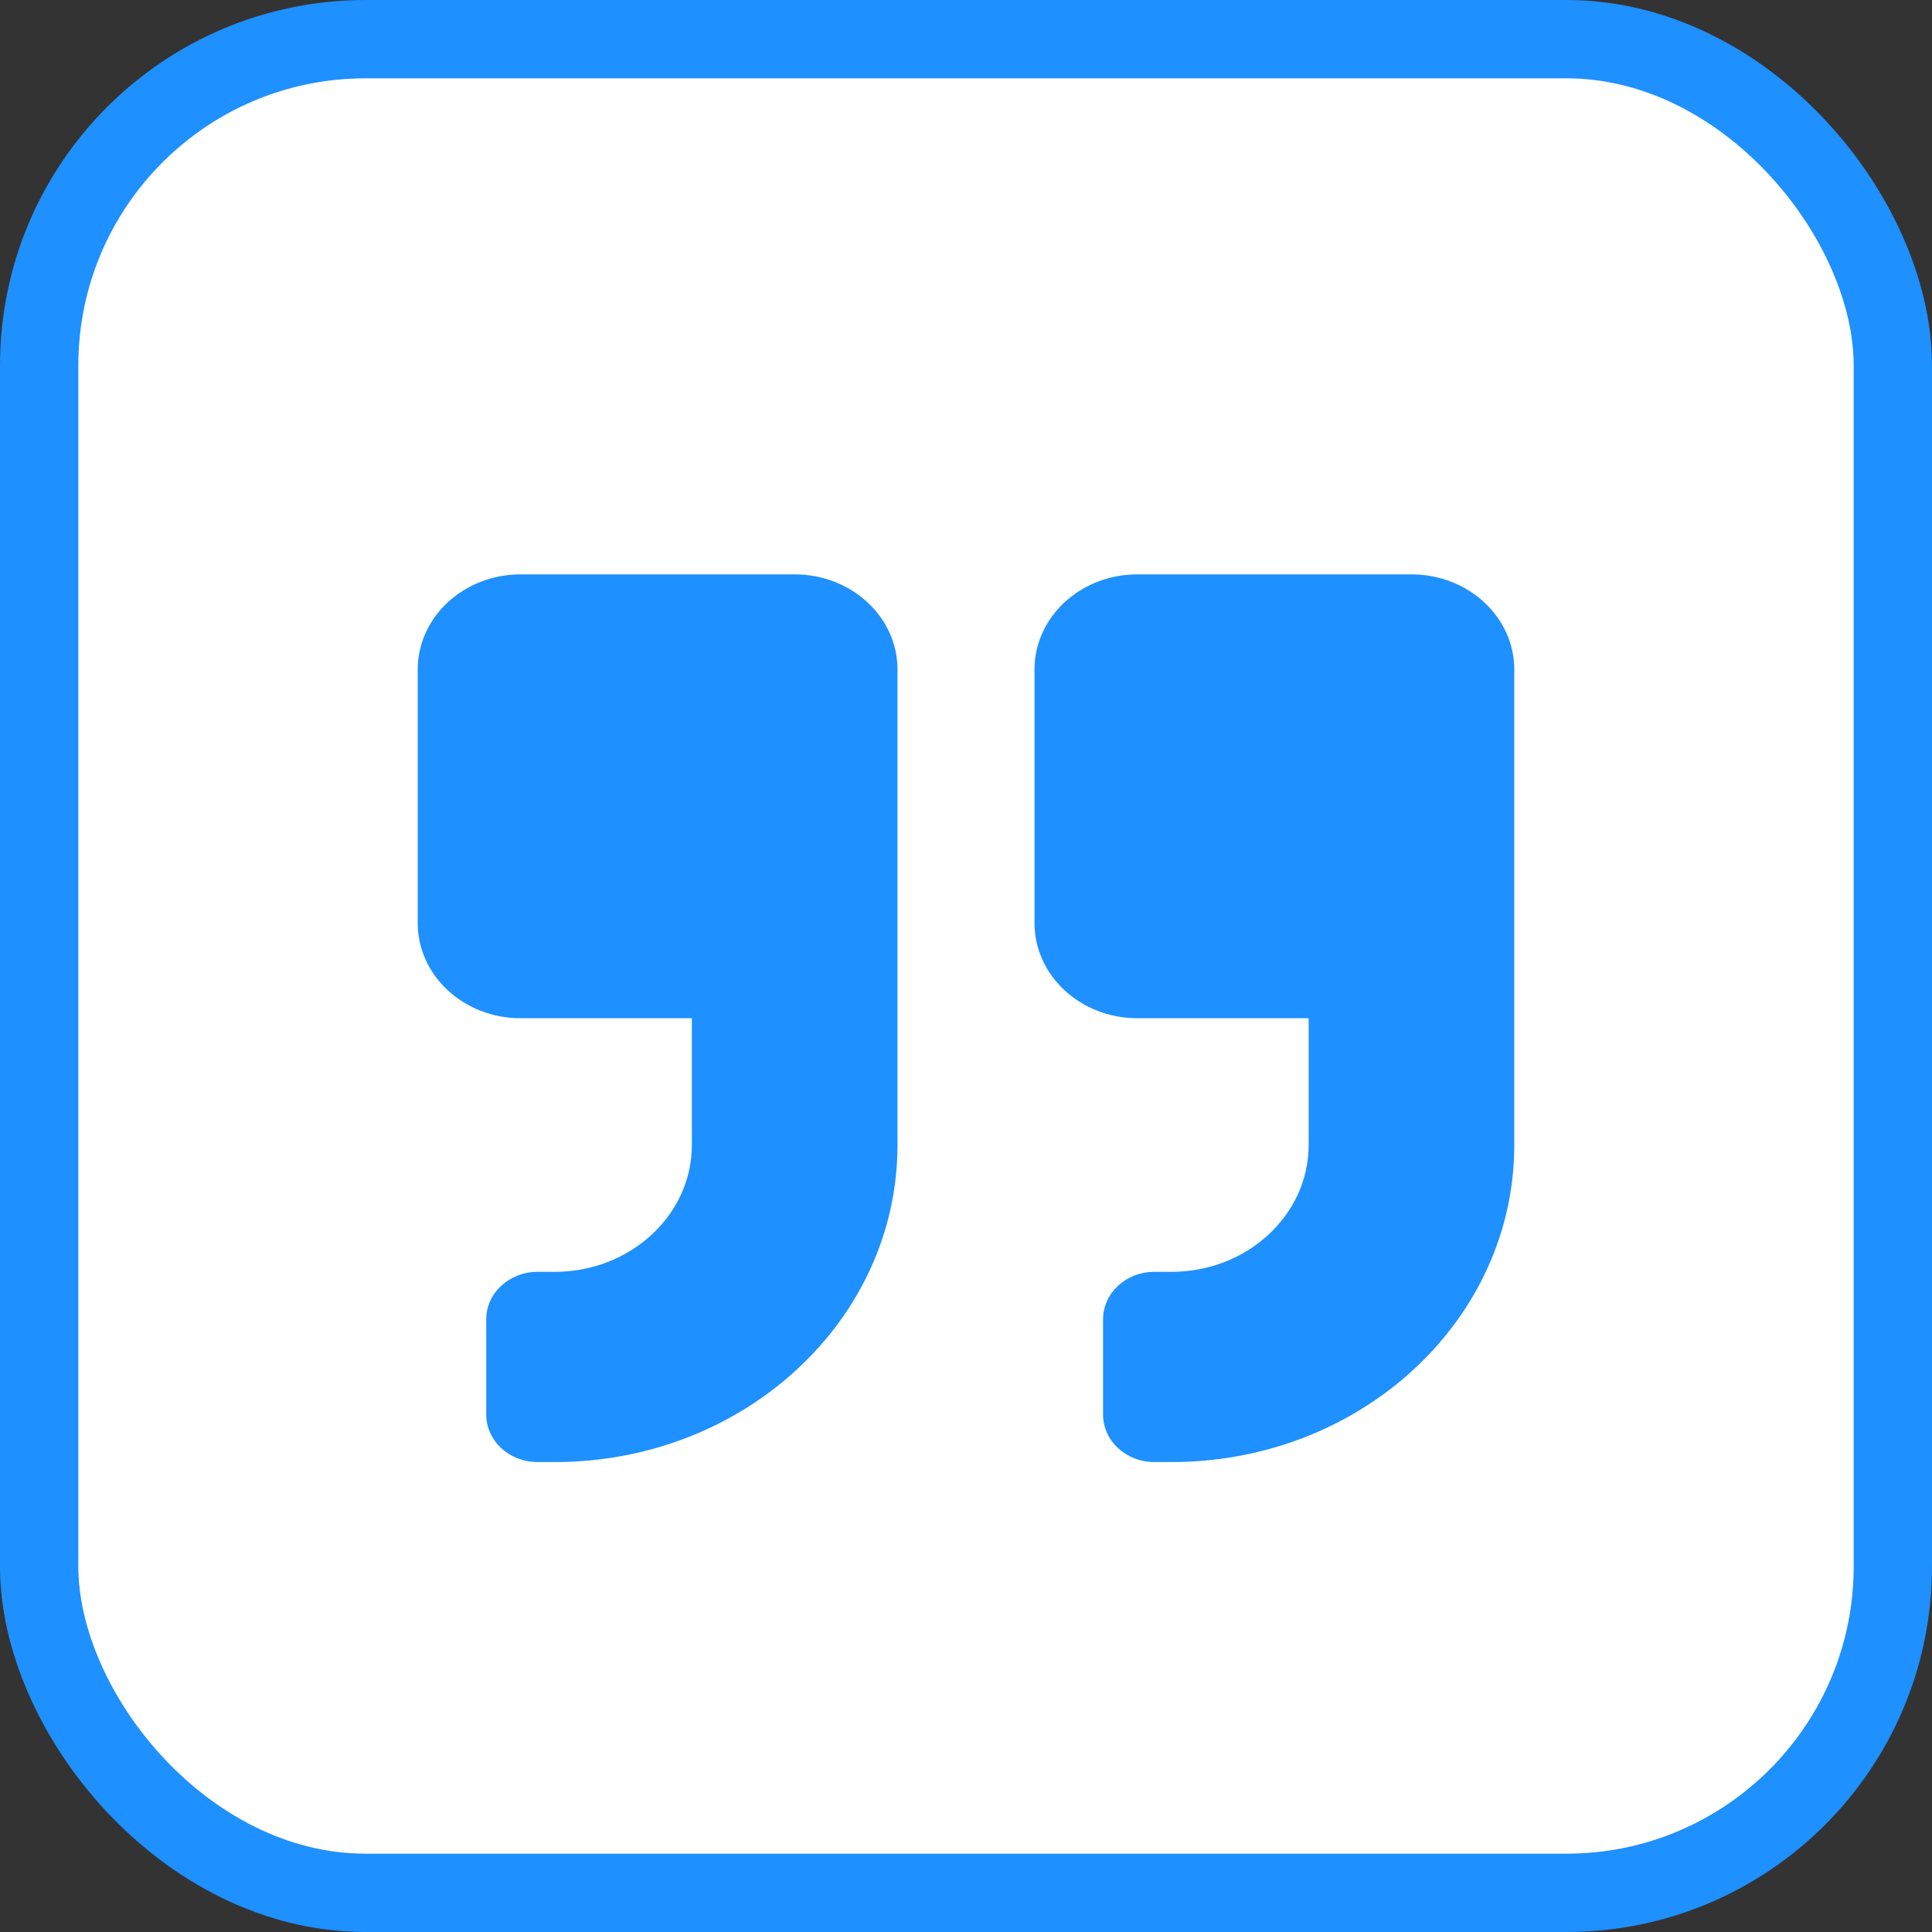
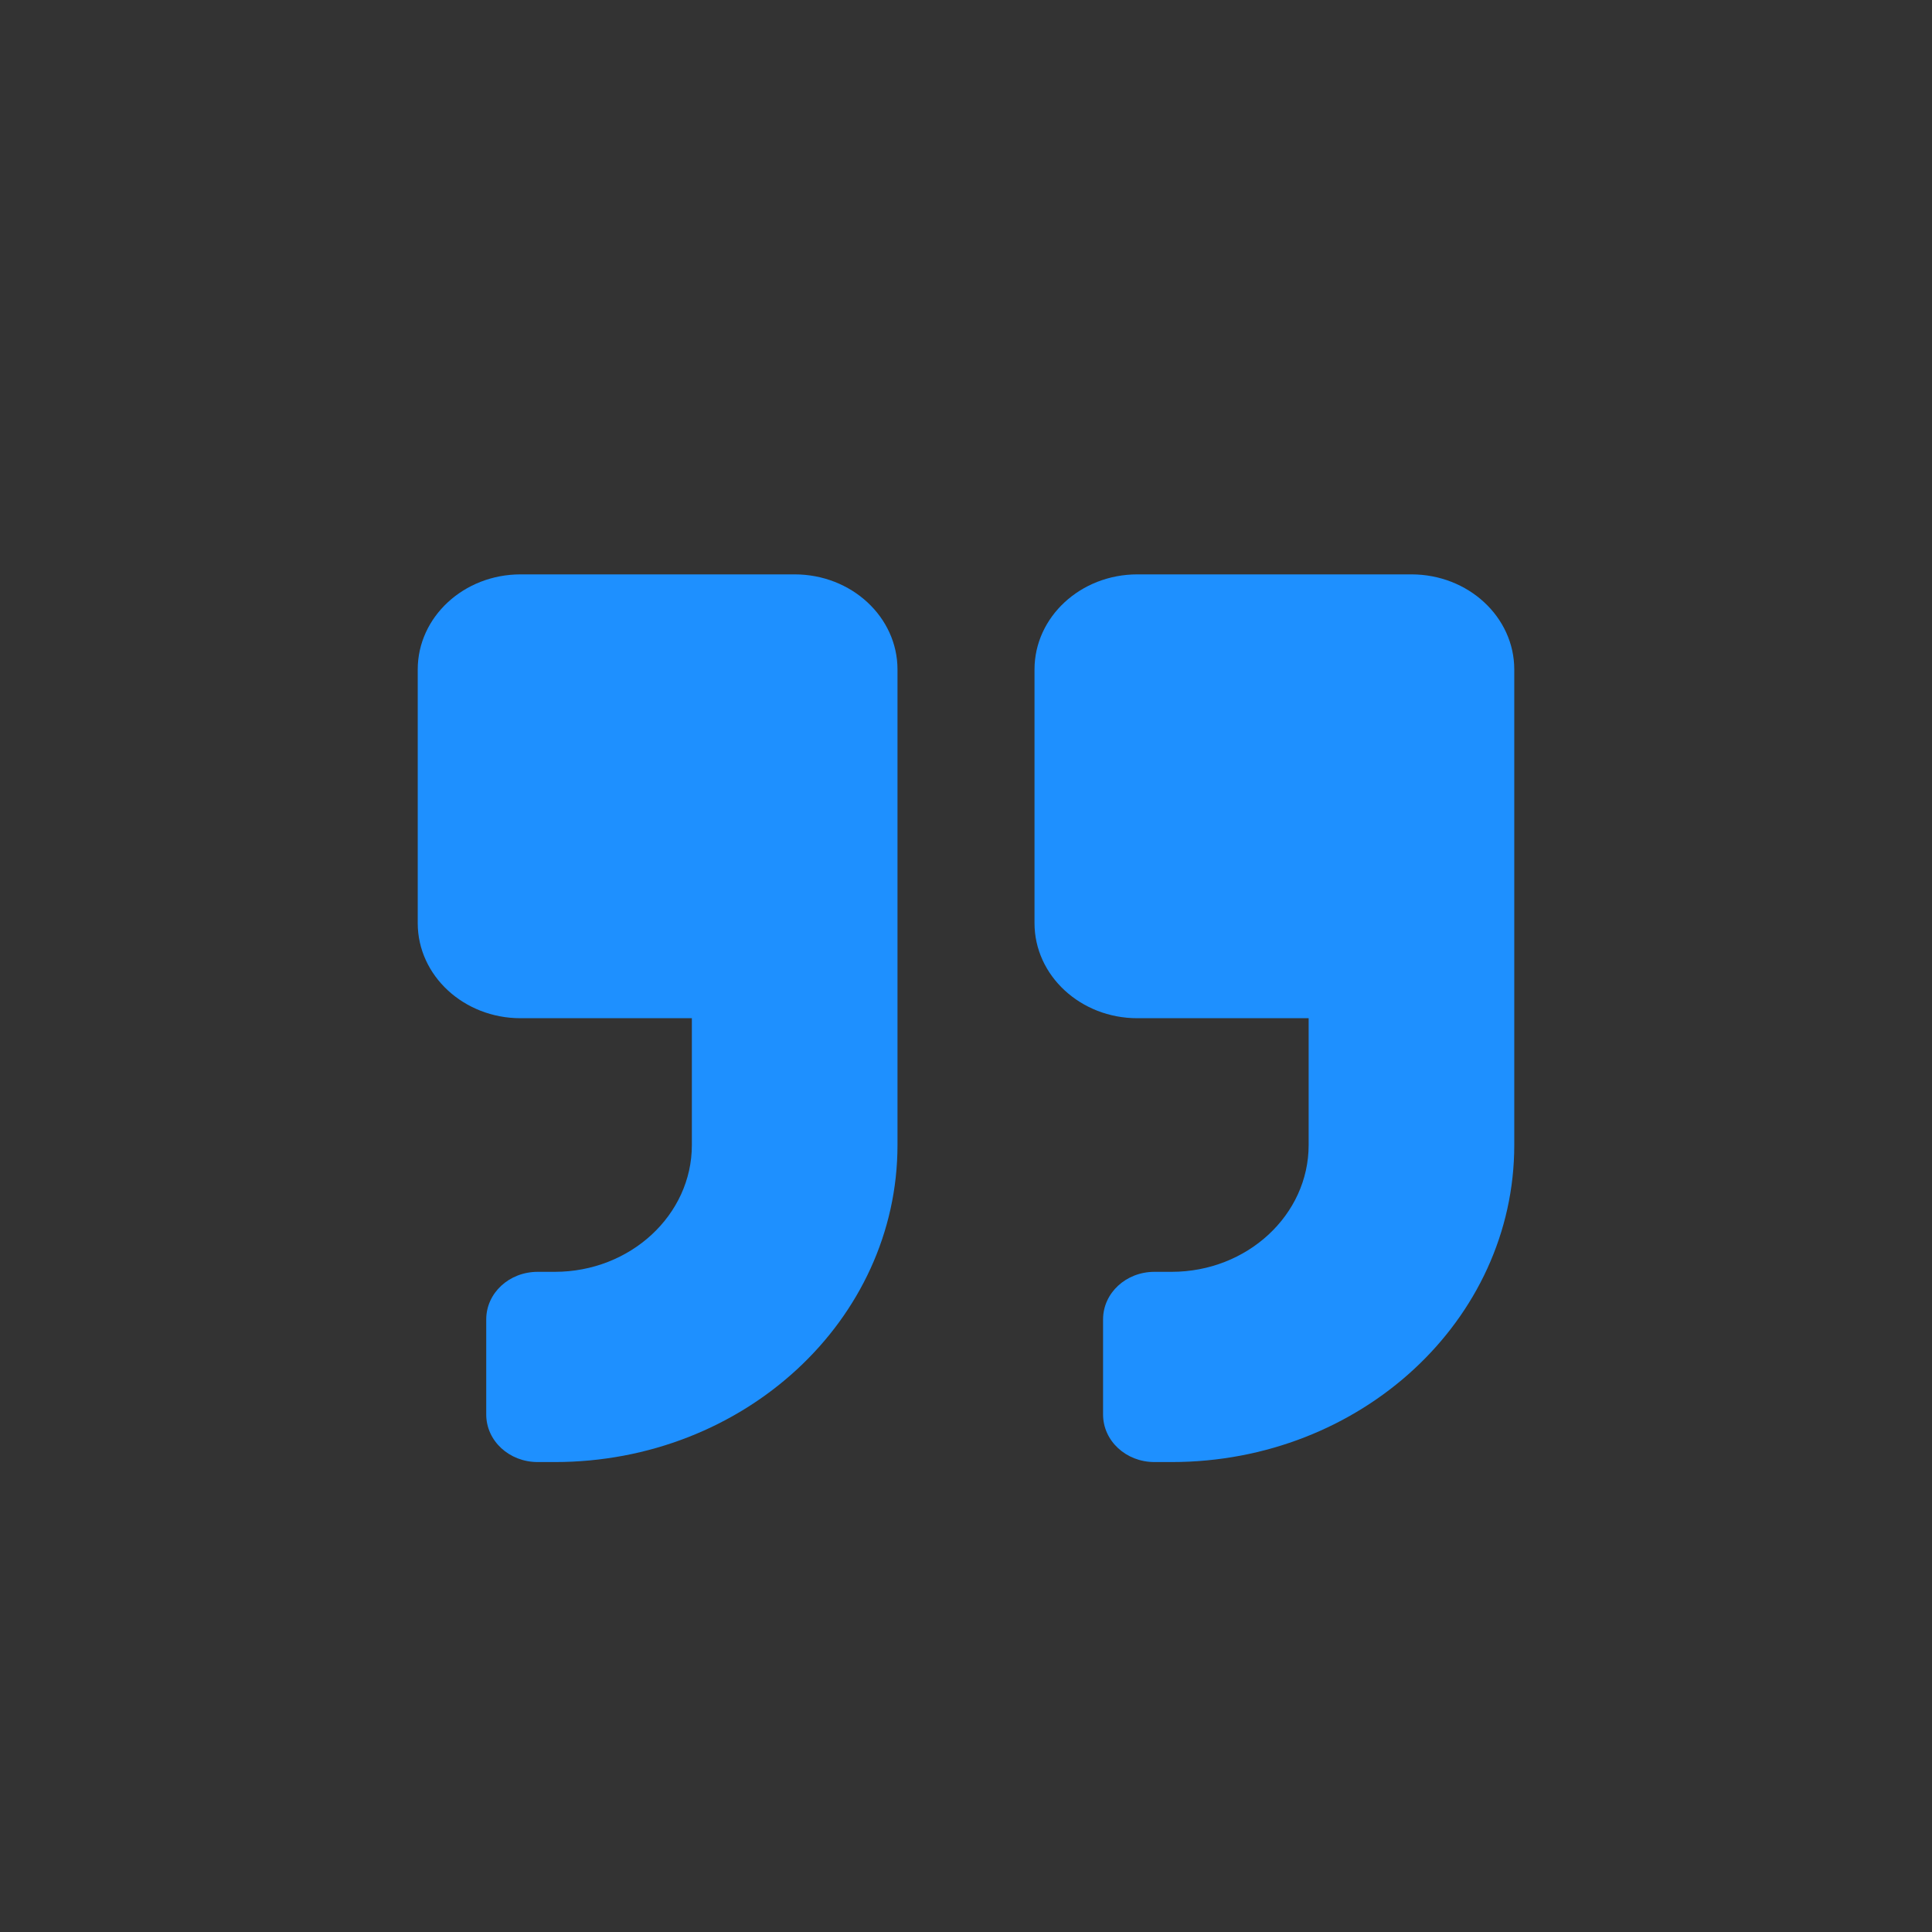
<svg xmlns="http://www.w3.org/2000/svg" width="37" height="37" viewBox="0 0 37 37" fill="none">
  <rect x="0" y="0" width="37" height="37" fill="#333333" stroke="none" />
-   <rect x="0.75" y="0.75" width="35.5" height="35.5" rx="6.25" fill="white" stroke="#1E90FF" stroke-width="1.5" />
  <path d="M9.969 19.5L13.25 19.5L13.25 21.929C13.25 23.268 12.073 24.357 10.625 24.357L10.297 24.357C9.751 24.357 9.312 24.763 9.312 25.268L9.312 27.089C9.312 27.594 9.751 28 10.297 28L10.625 28C14.251 28 17.188 25.283 17.188 21.929L17.188 12.821C17.188 11.816 16.306 11 15.219 11L9.969 11C8.882 11 8 11.816 8 12.821L8 17.679C8 18.684 8.882 19.5 9.969 19.5ZM21.781 19.5L25.062 19.5L25.062 21.929C25.062 23.268 23.885 24.357 22.438 24.357L22.109 24.357C21.564 24.357 21.125 24.763 21.125 25.268L21.125 27.089C21.125 27.594 21.564 28 22.109 28L22.438 28C26.063 28 29 25.283 29 21.929L29 12.821C29 11.816 28.118 11 27.031 11L21.781 11C20.694 11 19.812 11.816 19.812 12.821L19.812 17.679C19.812 18.684 20.694 19.5 21.781 19.5Z" fill="#1E90FF" />
</svg>